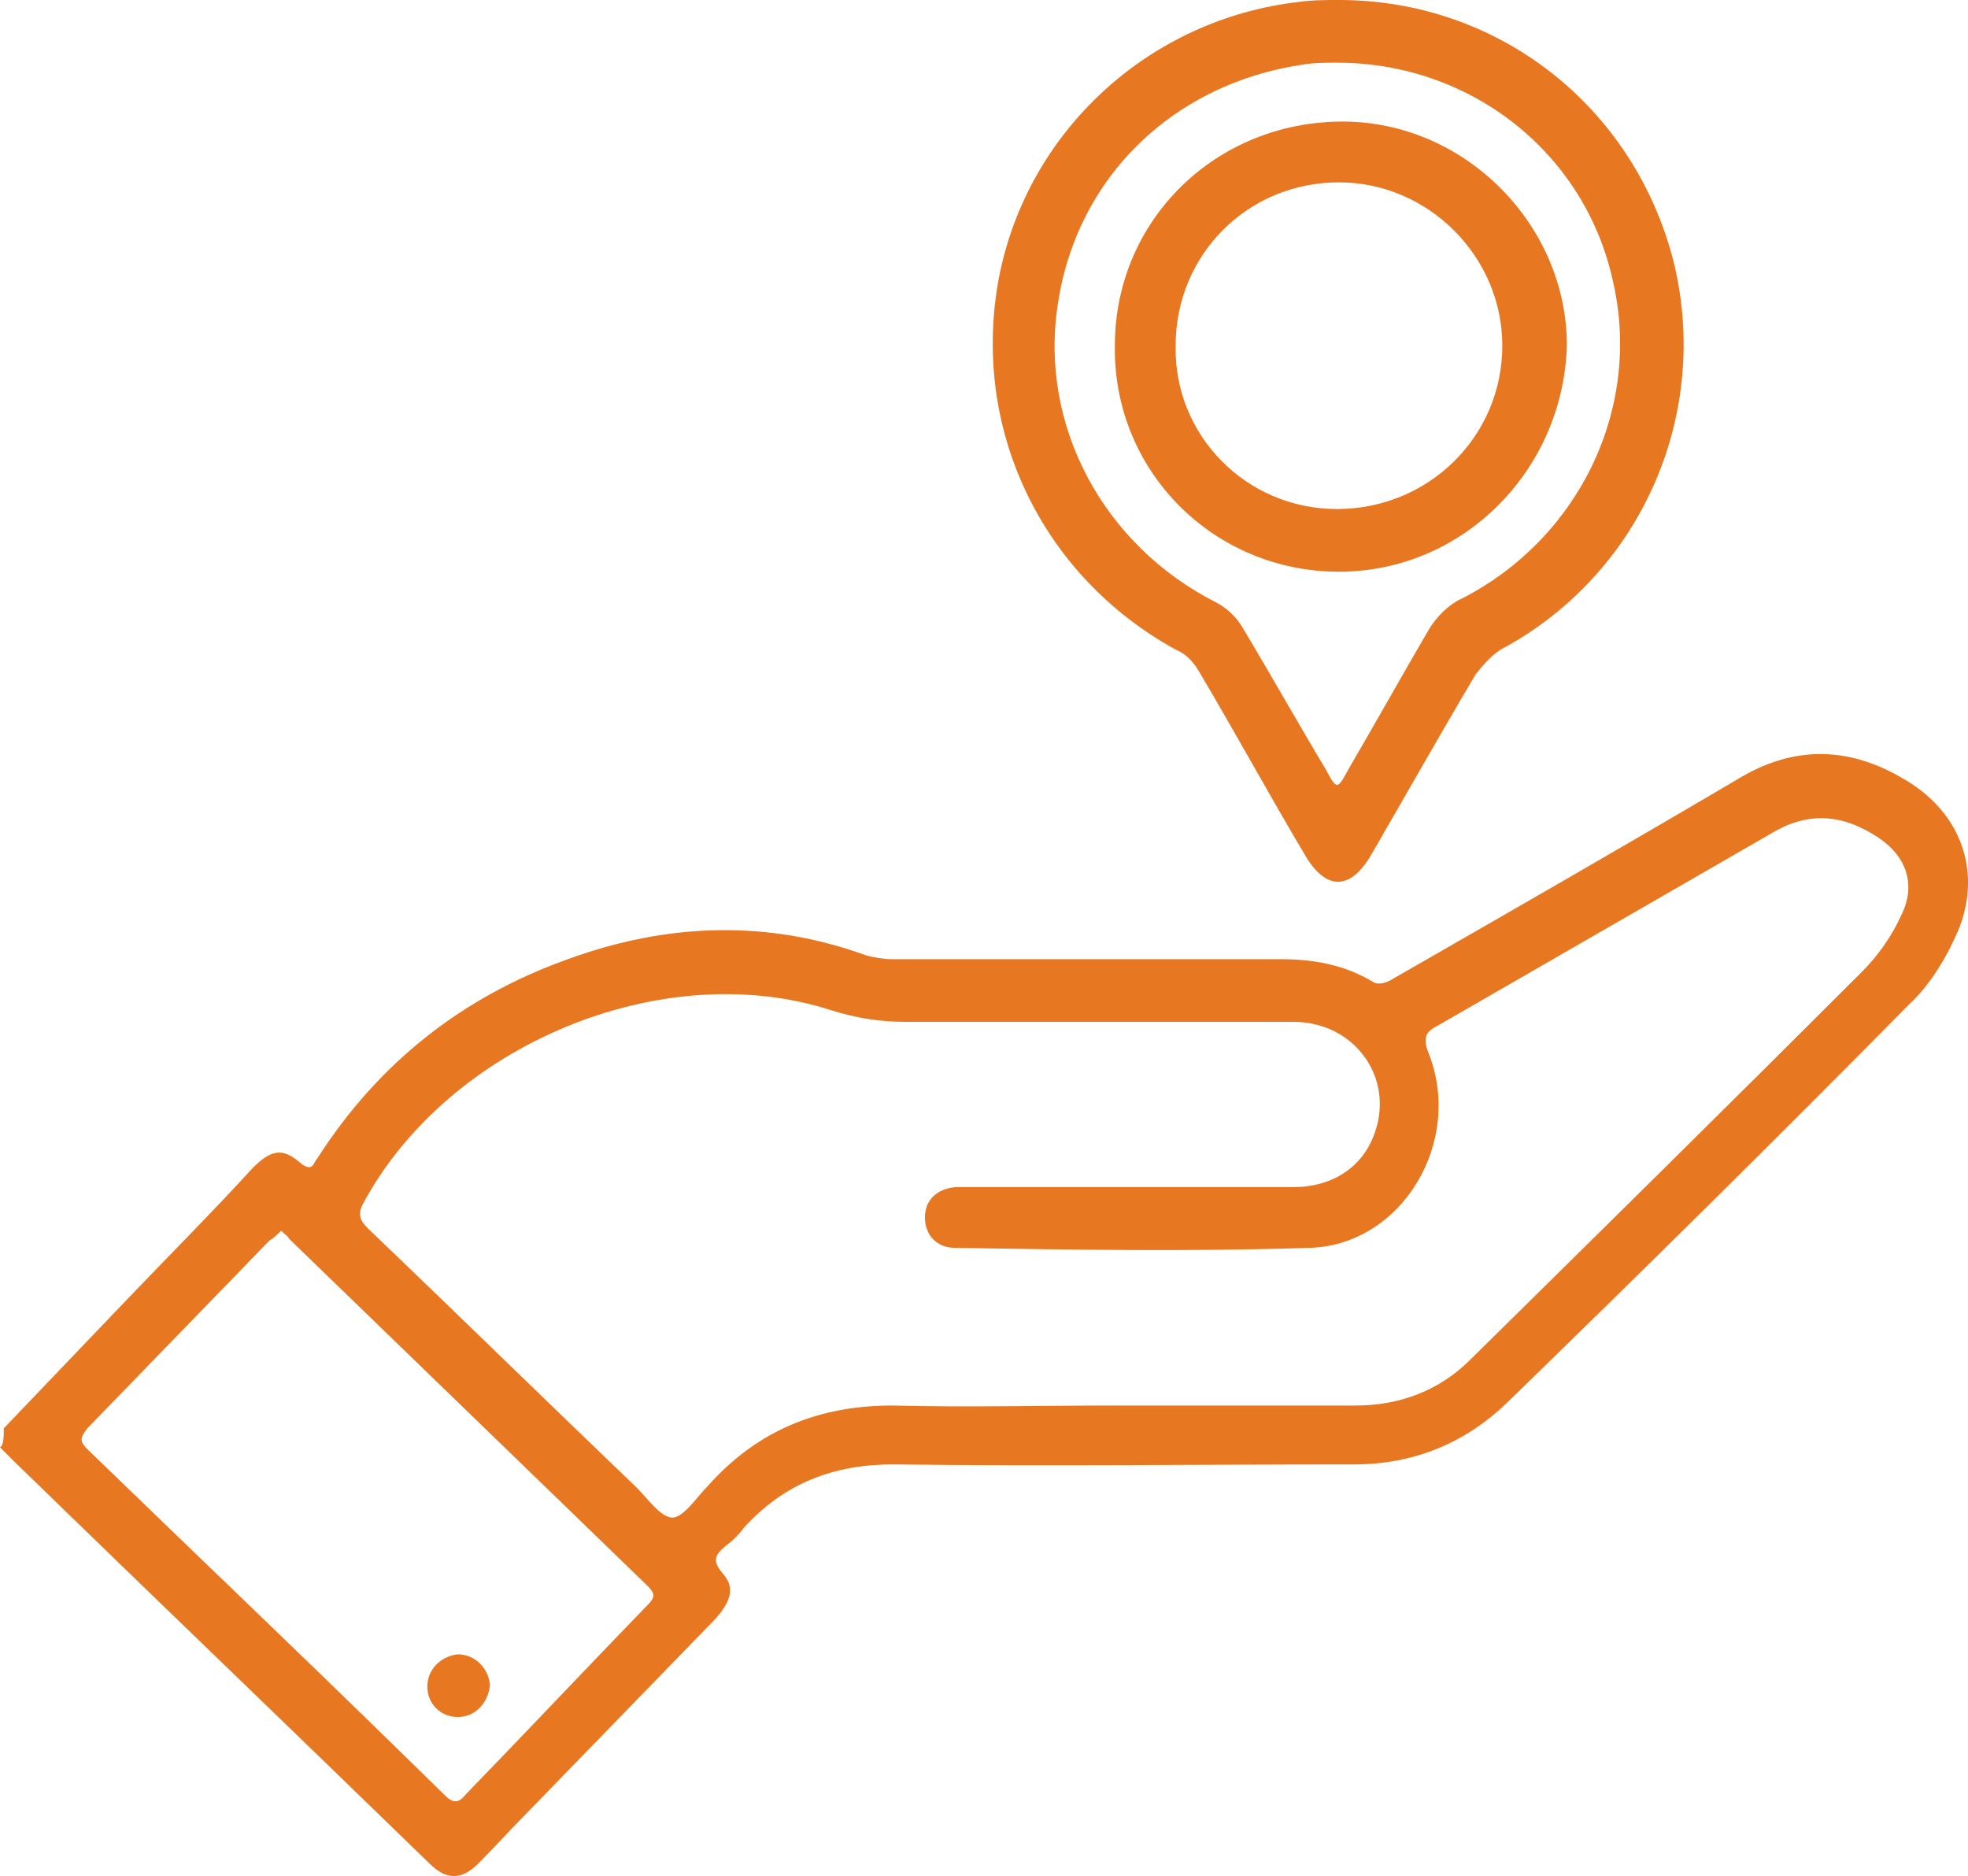
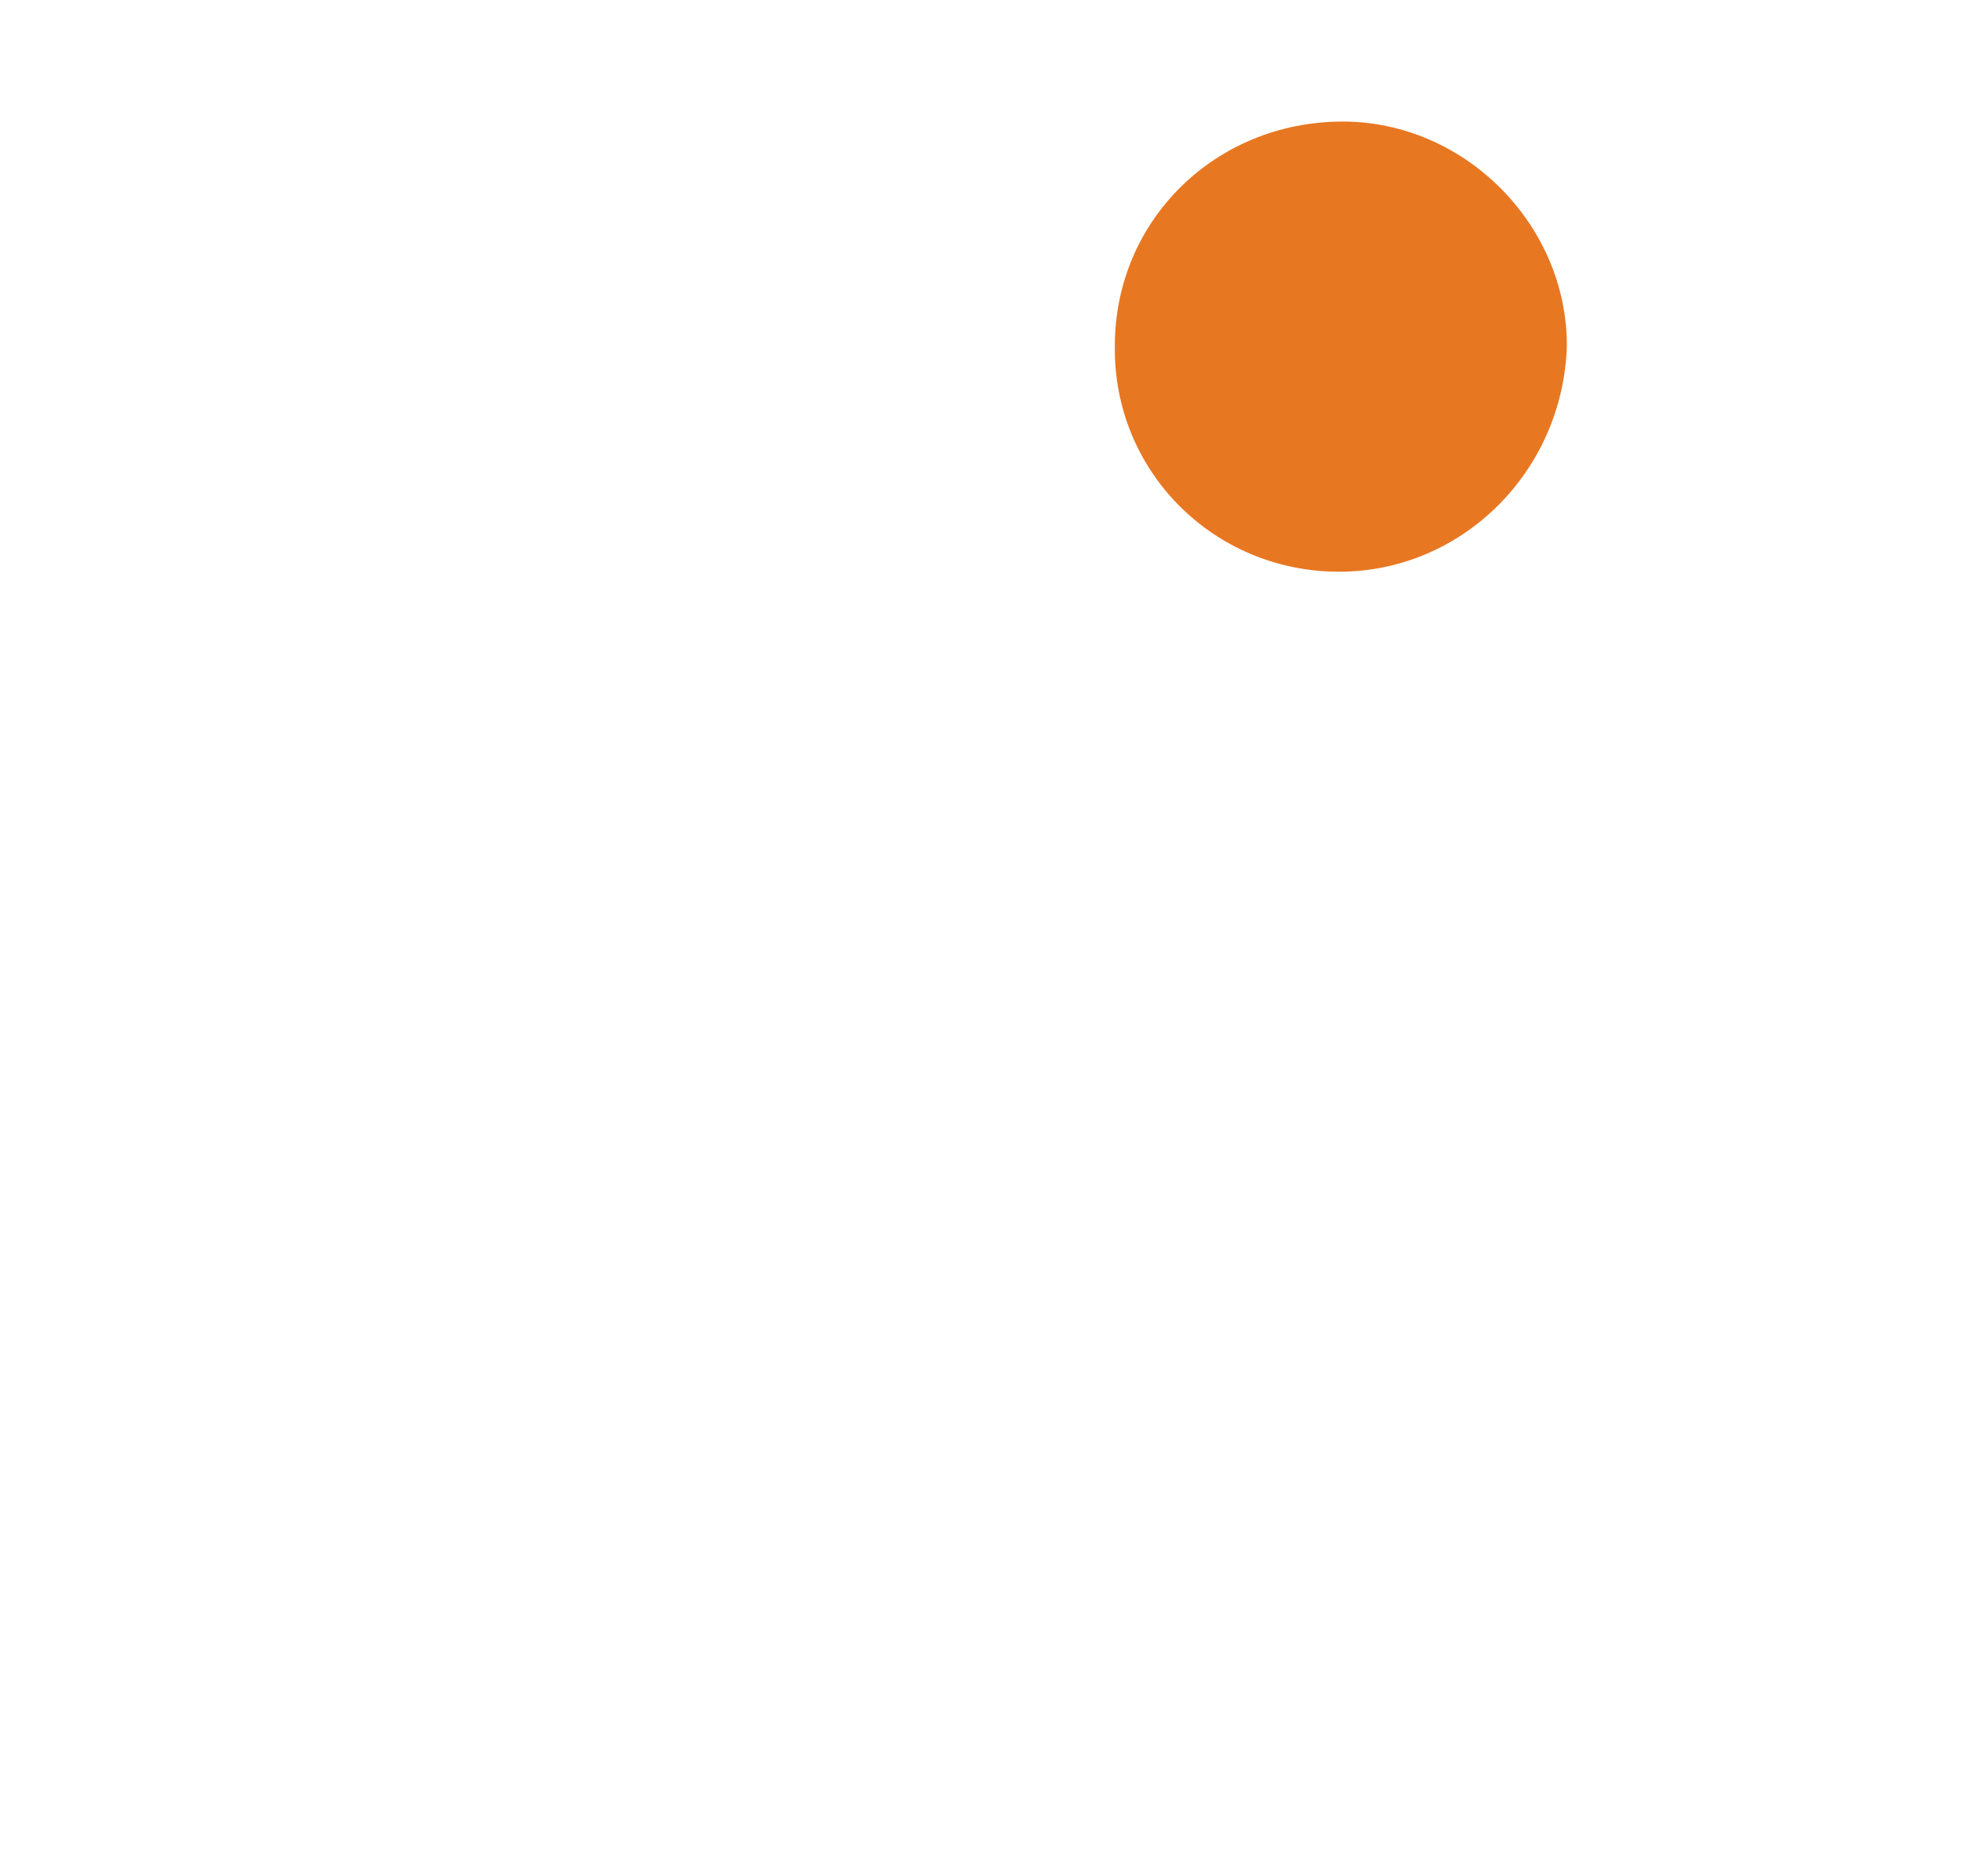
<svg xmlns="http://www.w3.org/2000/svg" xml:space="preserve" version="1.0" viewBox="48.8 39 103.62 98.77">
  <switch>
    <g>
      <g fill="#E87722">
-         <path d="m49 114.2 6.6-6.9c2.2-2.3 4.4-4.5 6.5-6.8 1-1 1.6-1.1 2.6-.2.6.4.6-.1.8-.3 3.2-5 7.6-8.5 13.2-10.5 5.2-1.9 10.5-2.1 15.7-.2.4.1.9.2 1.3.2h20.5c1.8 0 3.4.3 4.9 1.2.3.2.8 0 1.1-.2 6.1-3.5 12.2-7 18.3-10.6 3.1-1.8 6.1-1.5 9 .4 2.7 1.8 3.6 4.8 2.4 7.7-.6 1.4-1.5 2.9-2.6 3.9-7 7.1-14.1 14.1-21.2 21-2.2 2.1-4.9 3.2-8 3.2-8.1 0-16.2.1-24.3 0-3.1 0-5.7 1-7.8 3.3-.3.4-.6.7-1 1-.6.5-.7.8-.1 1.5.7.8.2 1.6-.4 2.3l-10.1 10.4c-.8.8-1.6 1.7-2.4 2.5-.9.9-1.7.9-2.6 0-7.3-7.1-14.6-14.1-21.9-21.2l-.7-.7c.2-.1.2-.6.2-1zm58.6-1.2h12.6c2.3 0 4.4-.8 6-2.4 6.9-6.8 13.8-13.6 20.6-20.4.9-.9 1.6-1.9 2.1-3 .8-1.6.3-3.1-1.2-4.1-1.8-1.2-3.6-1.4-5.5-.3L124.5 93c-.6.3-.8.6-.5 1.4 1.9 4.7-1.4 10.2-6.3 10.3-6.2.2-12.4.1-18.6 0-1 0-1.6-.7-1.6-1.6 0-.9.6-1.5 1.6-1.6H116.9c2.1 0 3.7-1.1 4.3-2.9 1-2.9-1.1-5.8-4.3-5.8H96.5c-1.4 0-2.6-.2-3.9-.6-8.9-2.9-20.2 1.8-24.7 10.2-.3.6-.1.9.3 1.3 4.7 4.5 9.4 9.1 14.1 13.6.6.6 1.3 1.6 1.9 1.6.6 0 1.3-1.1 1.9-1.7 2.6-2.9 5.8-4.2 9.7-4.2 3.9.1 7.8 0 11.8 0zm-44-9.2c-.2.2-.4.4-.6.5l-9.6 9.9c-.4.5-.4.7 0 1.1 6.3 6.1 12.6 12.1 18.8 18.2.4.4.7.5 1.1 0 3.2-3.3 6.4-6.7 9.6-10 .4-.4.4-.6 0-1L64 104.2c0-.1-.2-.2-.4-.4z" />
-         <path d="M119.3 39c8.4 0 15.5 5.6 17.6 13.7 2 8-1.6 16.4-8.9 20.4-.6.3-1.1.9-1.5 1.4-1.9 3.2-3.7 6.4-5.5 9.5-1.1 1.9-2.4 1.9-3.5 0-1.9-3.2-3.7-6.5-5.6-9.7-.3-.5-.7-.9-1.2-1.1-7.1-3.9-10.8-11.7-9.3-19.6 1.5-7.7 7.9-13.6 15.8-14.5.7-.1 1.4-.1 2.1-.1zm-.1 3.3c-.6 0-1.2 0-1.8.1-6.8 1-11.9 5.9-12.9 12.6-1 6.4 2.4 12.7 8.3 15.7.6.3 1.1.8 1.4 1.3 1.5 2.5 2.9 5 4.4 7.5.6 1.1.6 1.1 1.2 0 1.4-2.4 2.8-4.9 4.2-7.3.4-.7 1.1-1.4 1.8-1.7 6.2-3.2 9.5-10.1 7.9-16.8-1.5-6.7-7.5-11.4-14.5-11.4zM72.9 129.4c-.9 0-1.6-.7-1.6-1.6 0-.9.7-1.6 1.6-1.7.9 0 1.6.7 1.7 1.6-.1 1-.8 1.7-1.7 1.7z" />
-         <path d="M119.3 69.1c-6.6 0-11.9-5.3-11.8-11.9 0-6.6 5.3-11.8 12-11.8 6.4 0 11.8 5.4 11.8 11.8-.2 6.6-5.5 11.9-12 11.9zm-.1-3.3c4.8 0 8.7-3.8 8.7-8.6 0-4.7-3.9-8.6-8.6-8.6-4.8 0-8.6 3.8-8.6 8.6-.1 4.7 3.7 8.6 8.5 8.6z" />
+         <path d="M119.3 69.1c-6.6 0-11.9-5.3-11.8-11.9 0-6.6 5.3-11.8 12-11.8 6.4 0 11.8 5.4 11.8 11.8-.2 6.6-5.5 11.9-12 11.9zm-.1-3.3z" />
      </g>
    </g>
  </switch>
</svg>